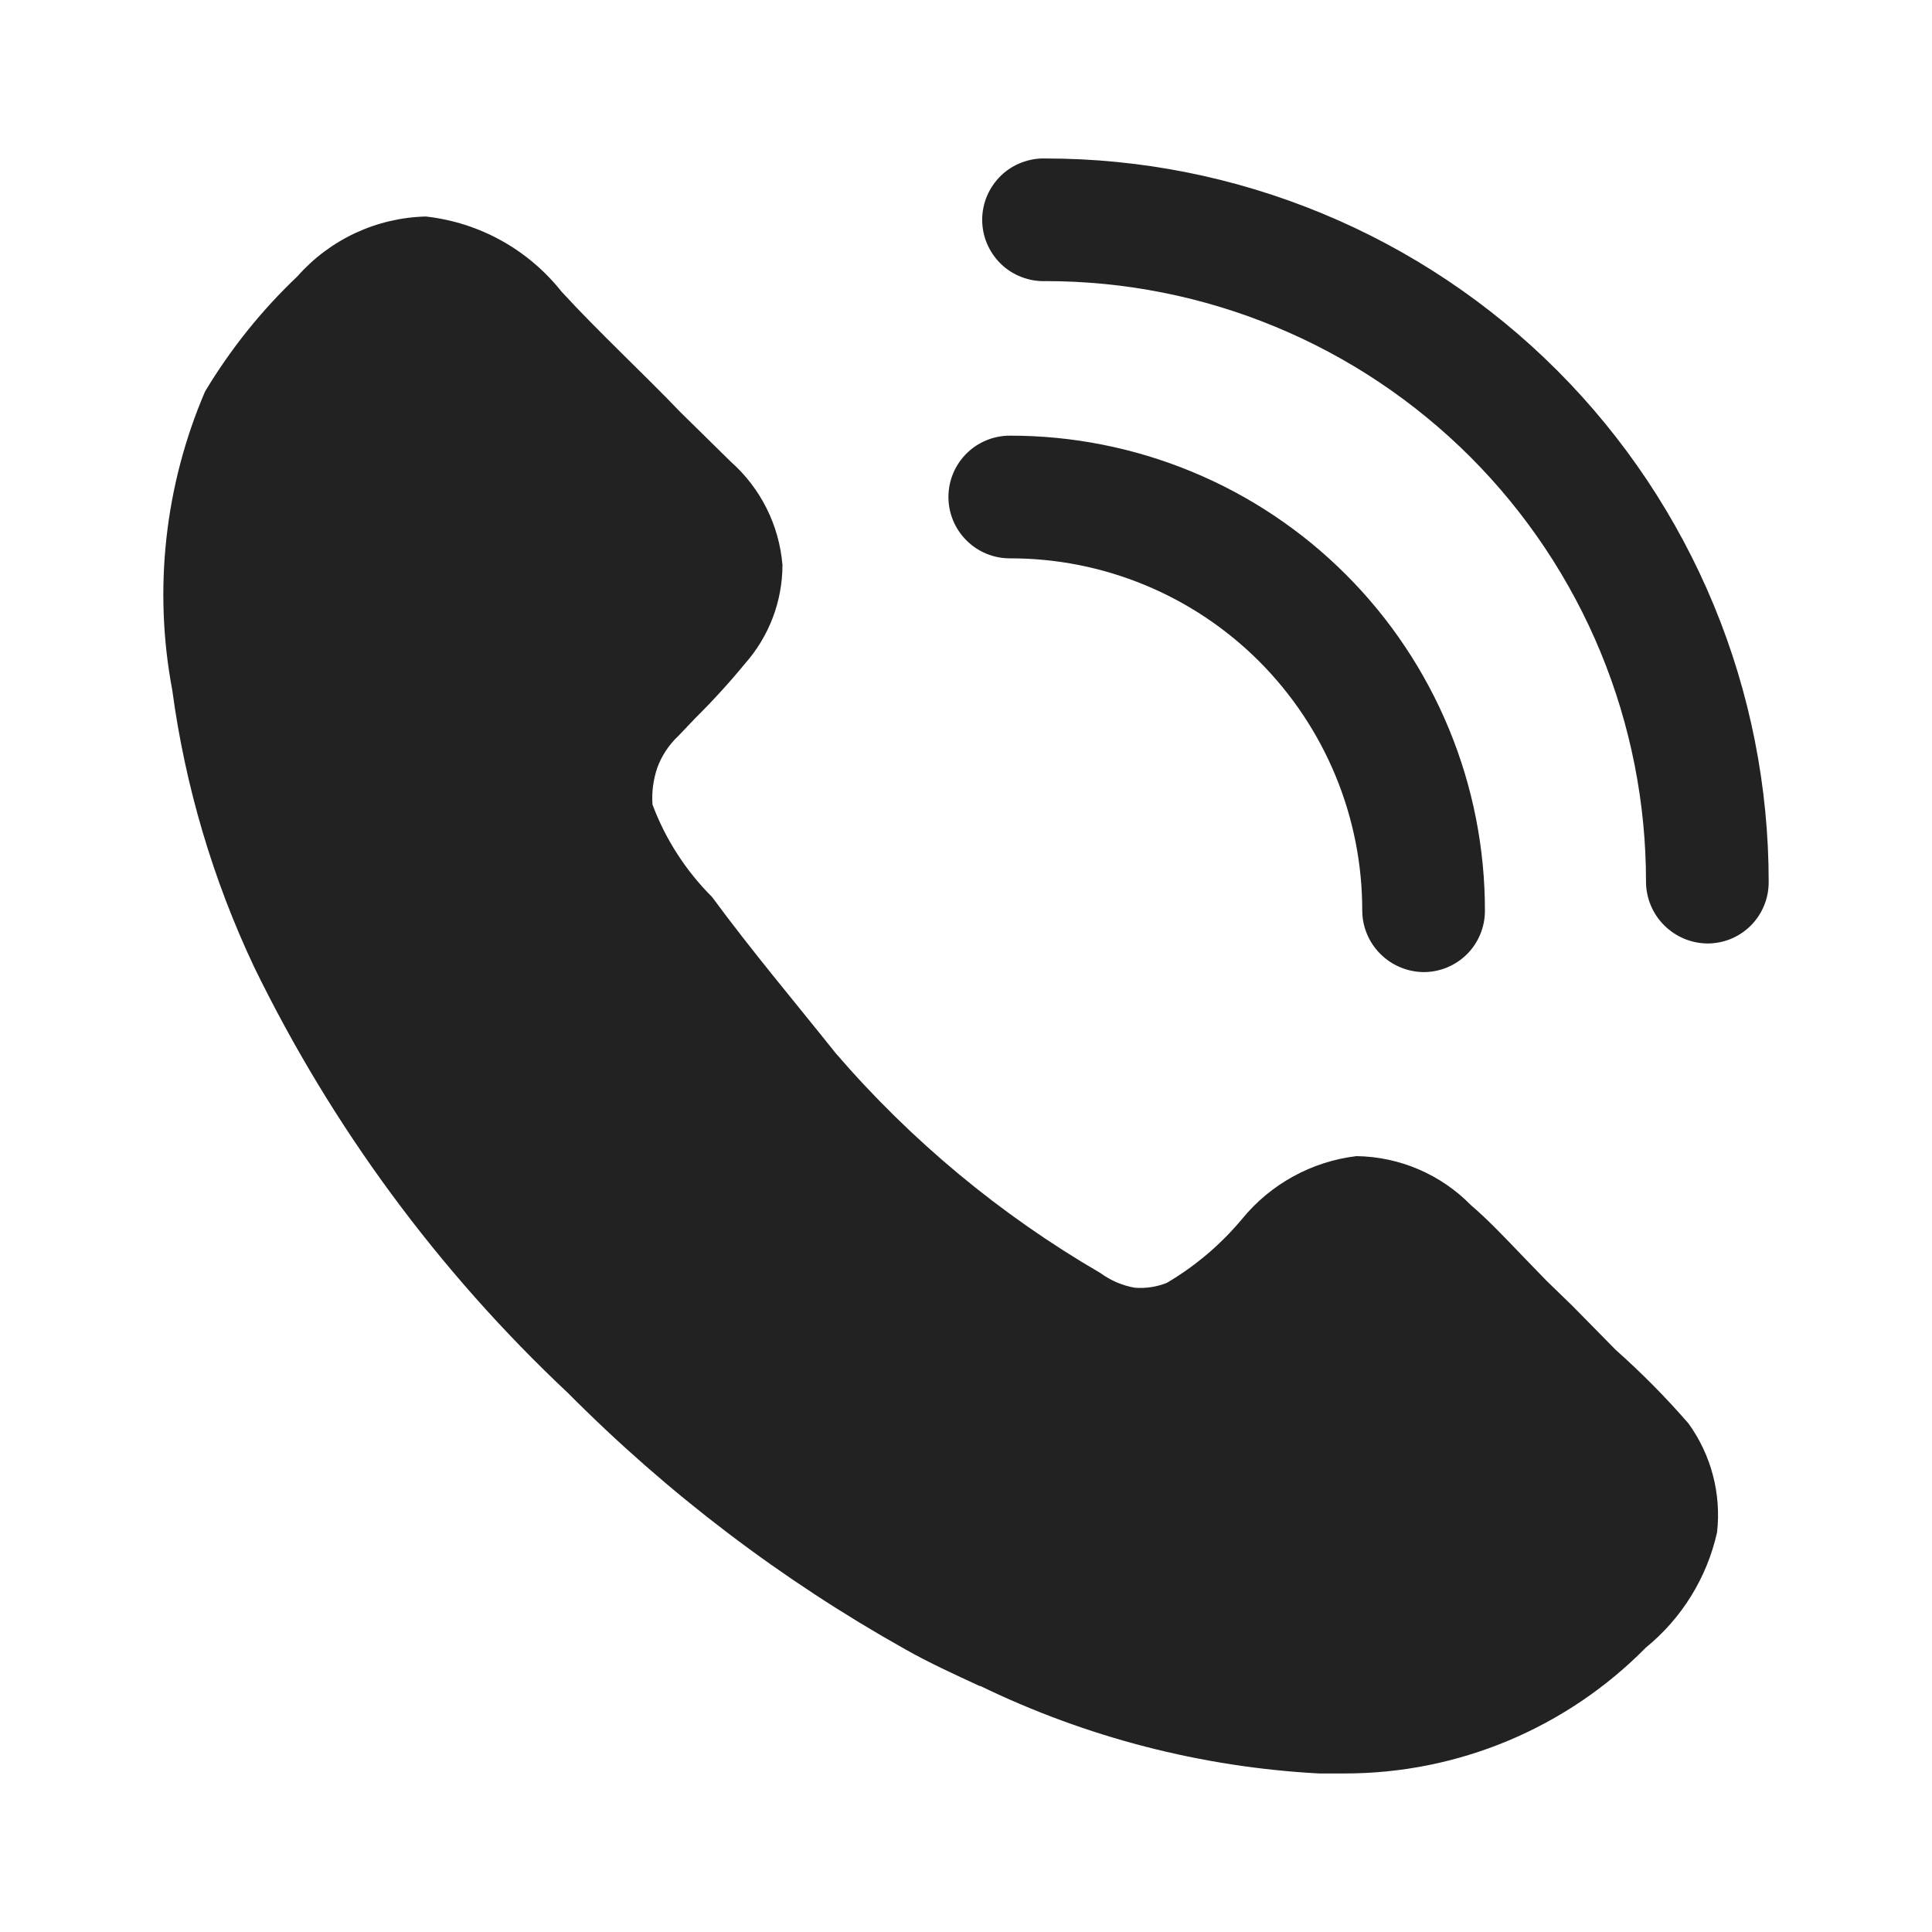
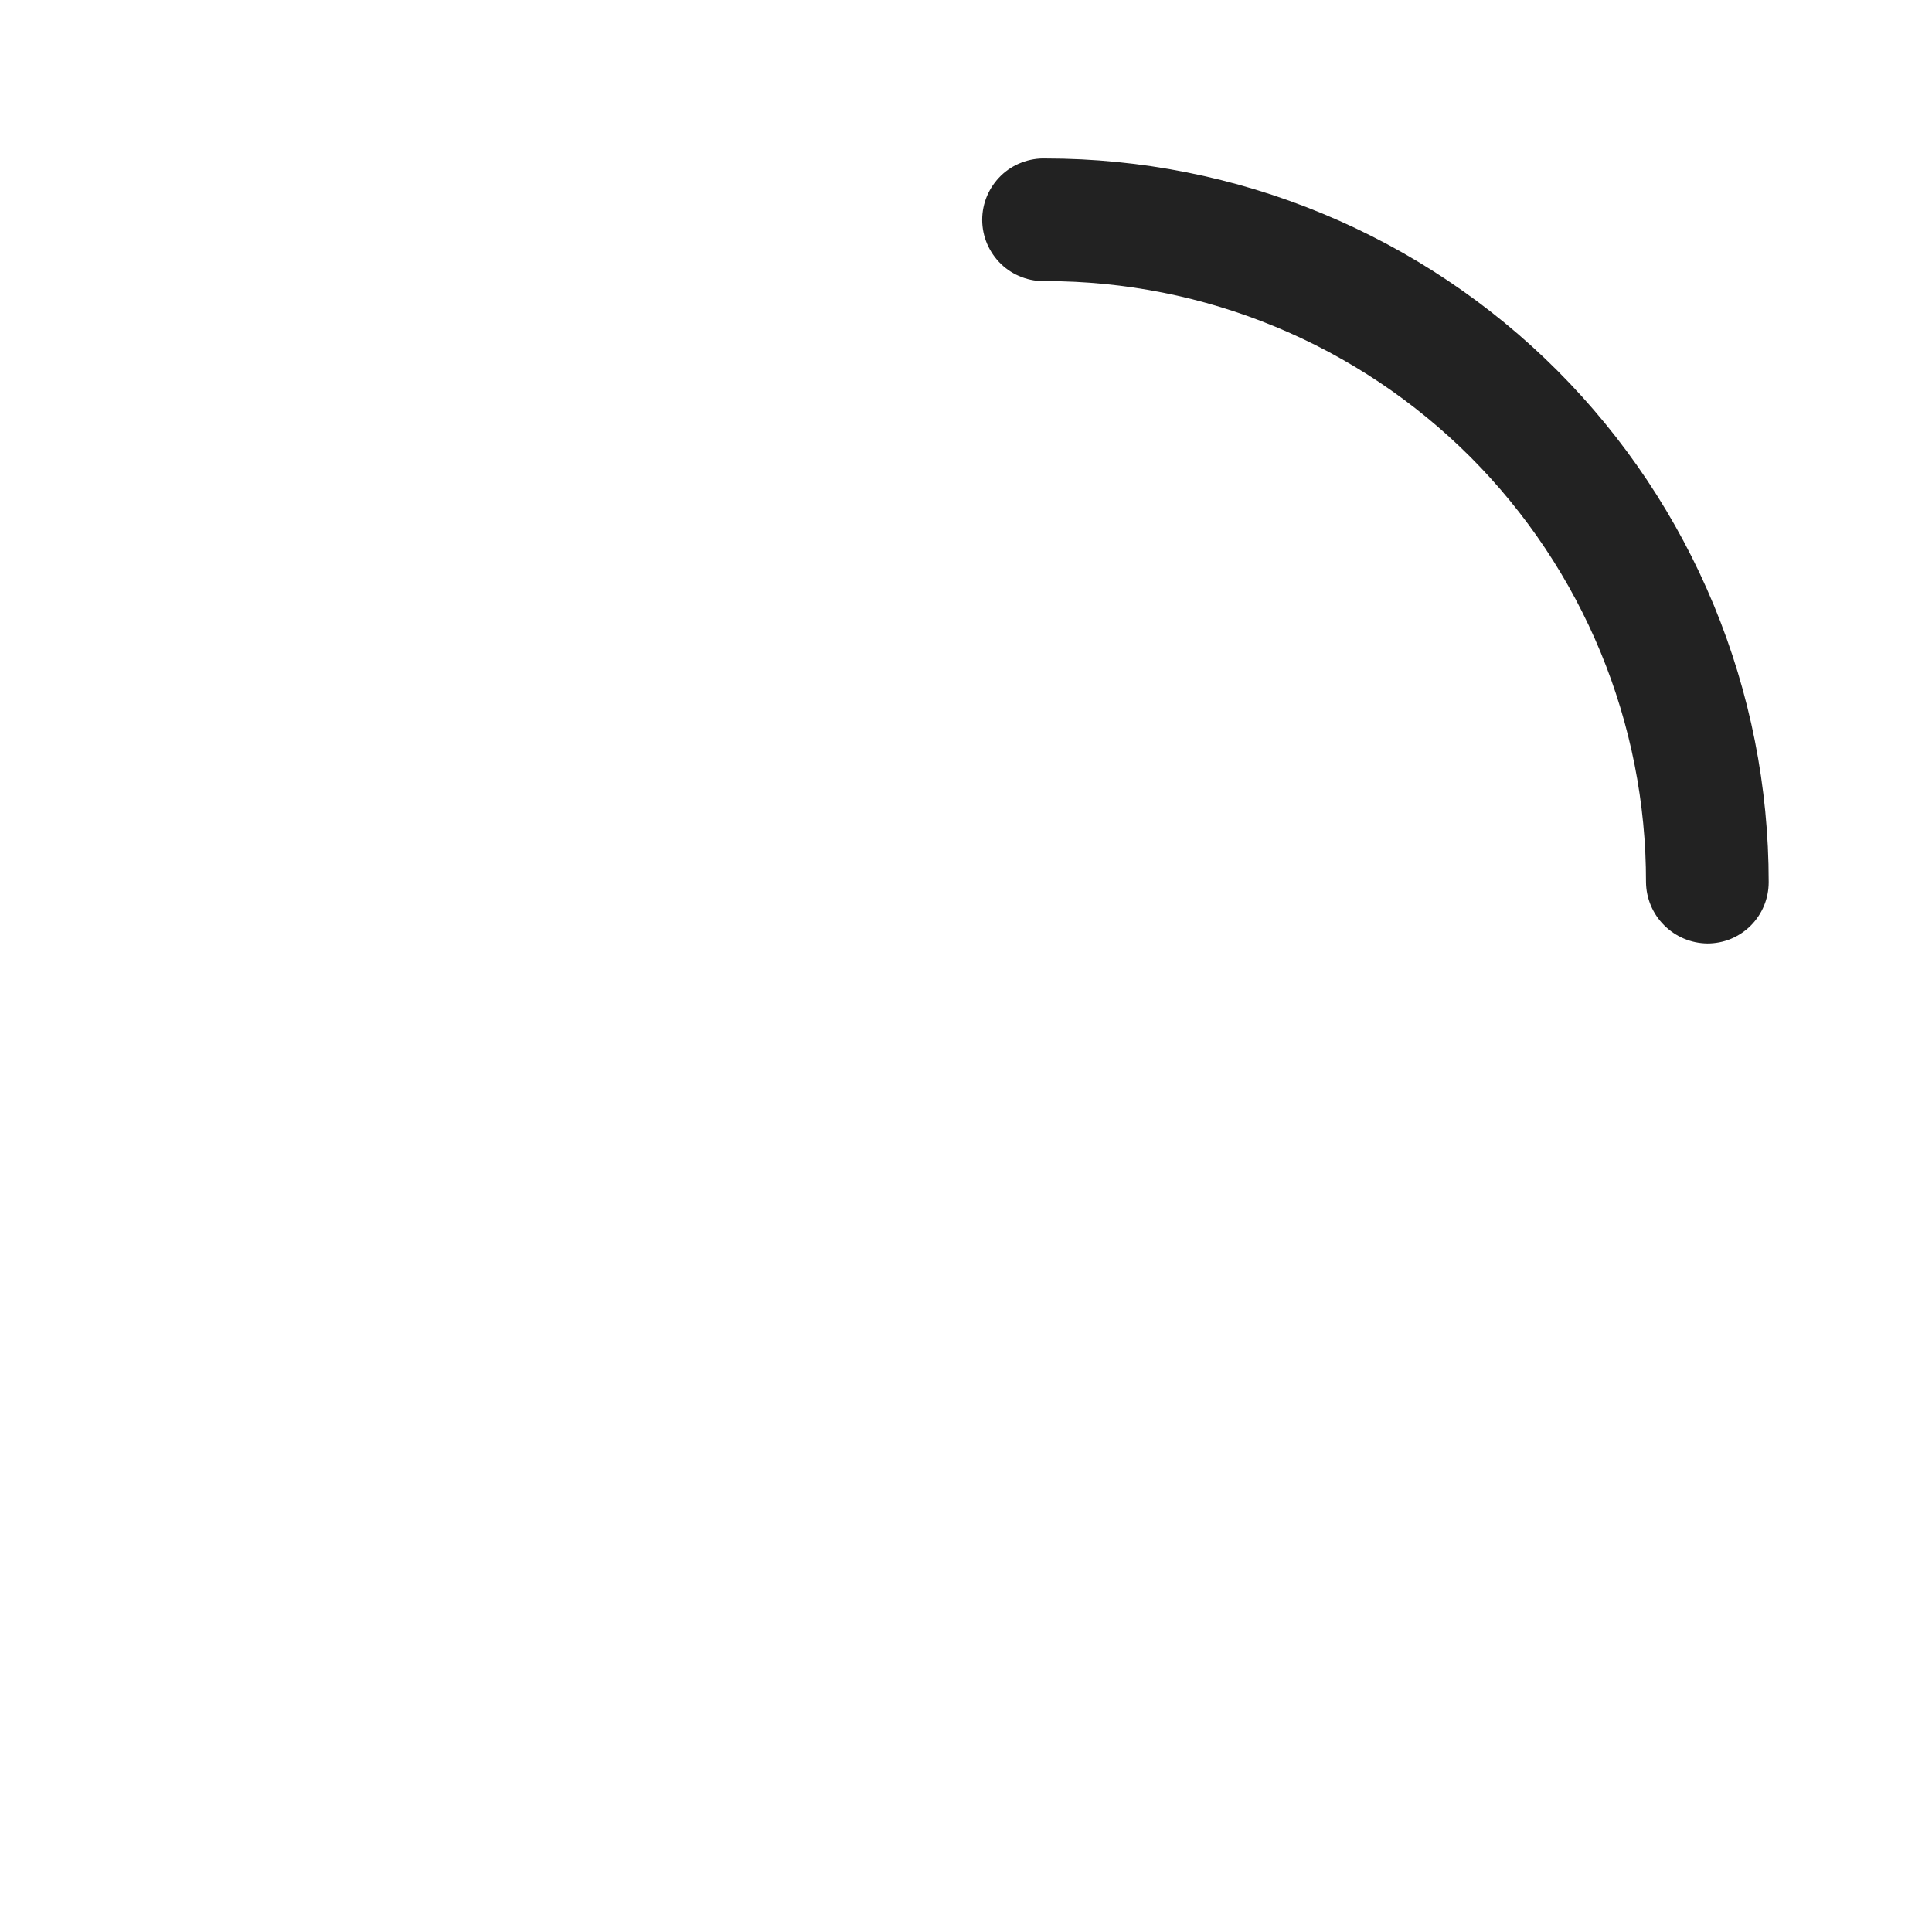
<svg xmlns="http://www.w3.org/2000/svg" width="32" height="32" viewBox="0 0 32 32" fill="none">
-   <path d="M28.44 25.38C28.273 26.13 27.857 26.803 27.261 27.289C26.61 27.95 25.834 28.474 24.979 28.832C24.123 29.19 23.205 29.374 22.277 29.374H21.844C19.897 29.269 17.991 28.776 16.237 27.925H16.224C15.817 27.736 15.397 27.546 14.991 27.316C12.943 26.168 11.065 24.741 9.411 23.076C7.263 21.059 5.501 18.668 4.211 16.02C3.525 14.569 3.067 13.02 2.853 11.429C2.539 9.764 2.728 8.043 3.396 6.485C3.818 5.782 4.332 5.14 4.927 4.576C5.194 4.273 5.521 4.03 5.887 3.859C6.253 3.689 6.65 3.596 7.053 3.586C7.492 3.635 7.917 3.77 8.303 3.984C8.689 4.198 9.029 4.487 9.303 4.833C9.912 5.496 10.656 6.186 11.267 6.824L12.107 7.65C12.6 8.088 12.905 8.698 12.96 9.357C12.96 9.961 12.737 10.544 12.336 10.996C12.076 11.312 11.8 11.614 11.509 11.902L11.239 12.186C11.081 12.333 10.961 12.514 10.887 12.716C10.82 12.914 10.793 13.117 10.807 13.325C11.021 13.9 11.359 14.422 11.793 14.856C12.472 15.776 13.149 16.576 13.84 17.442C15.089 18.893 16.572 20.124 18.227 21.086C18.396 21.21 18.591 21.293 18.797 21.329C18.976 21.342 19.157 21.316 19.325 21.249C19.799 20.97 20.219 20.613 20.571 20.192C21.044 19.612 21.724 19.238 22.467 19.149C23.182 19.159 23.864 19.451 24.364 19.962C24.635 20.192 24.932 20.504 25.217 20.802L25.623 21.221L26.043 21.628L26.761 22.358C27.19 22.739 27.592 23.145 27.967 23.578C28.343 24.098 28.512 24.742 28.44 25.38ZM23.579 16.101C23.31 16.098 23.053 15.99 22.863 15.8C22.673 15.611 22.565 15.354 22.563 15.085C22.564 14.318 22.414 13.558 22.121 12.85C21.828 12.141 21.398 11.497 20.856 10.954C20.314 10.412 19.67 9.982 18.961 9.689C18.252 9.396 17.492 9.246 16.725 9.248C16.456 9.248 16.197 9.141 16.007 8.95C15.816 8.76 15.709 8.501 15.709 8.232C15.709 7.962 15.816 7.704 16.007 7.513C16.197 7.323 16.456 7.216 16.725 7.216C17.759 7.214 18.783 7.417 19.739 7.812C20.694 8.206 21.562 8.786 22.293 9.517C23.024 10.248 23.604 11.116 23.999 12.072C24.394 13.027 24.596 14.051 24.595 15.085C24.595 15.219 24.569 15.351 24.518 15.474C24.467 15.598 24.392 15.71 24.298 15.804C24.203 15.899 24.091 15.973 23.968 16.024C23.845 16.075 23.712 16.101 23.579 16.101Z" fill="#222222" />
  <path d="M28.279 15.627C28.01 15.624 27.754 15.516 27.564 15.326C27.374 15.137 27.266 14.88 27.263 14.612C27.265 13.305 27.009 12.011 26.511 10.803C26.012 9.595 25.28 8.497 24.357 7.572C23.433 6.648 22.337 5.914 21.129 5.414C19.922 4.913 18.628 4.656 17.321 4.656C17.185 4.661 17.049 4.638 16.921 4.589C16.794 4.541 16.677 4.467 16.579 4.372C16.481 4.277 16.403 4.163 16.349 4.038C16.296 3.912 16.268 3.777 16.268 3.641C16.268 3.504 16.296 3.369 16.349 3.243C16.403 3.118 16.481 3.004 16.579 2.909C16.677 2.814 16.794 2.74 16.921 2.692C17.049 2.643 17.185 2.62 17.321 2.625C18.895 2.625 20.453 2.935 21.906 3.538C23.36 4.14 24.68 5.024 25.793 6.137C26.904 7.25 27.786 8.572 28.387 10.026C28.988 11.48 29.296 13.038 29.295 14.612C29.295 14.745 29.269 14.878 29.218 15.001C29.167 15.124 29.092 15.237 28.998 15.331C28.904 15.425 28.791 15.5 28.668 15.551C28.544 15.602 28.412 15.627 28.279 15.627Z" fill="#222222" />
</svg>